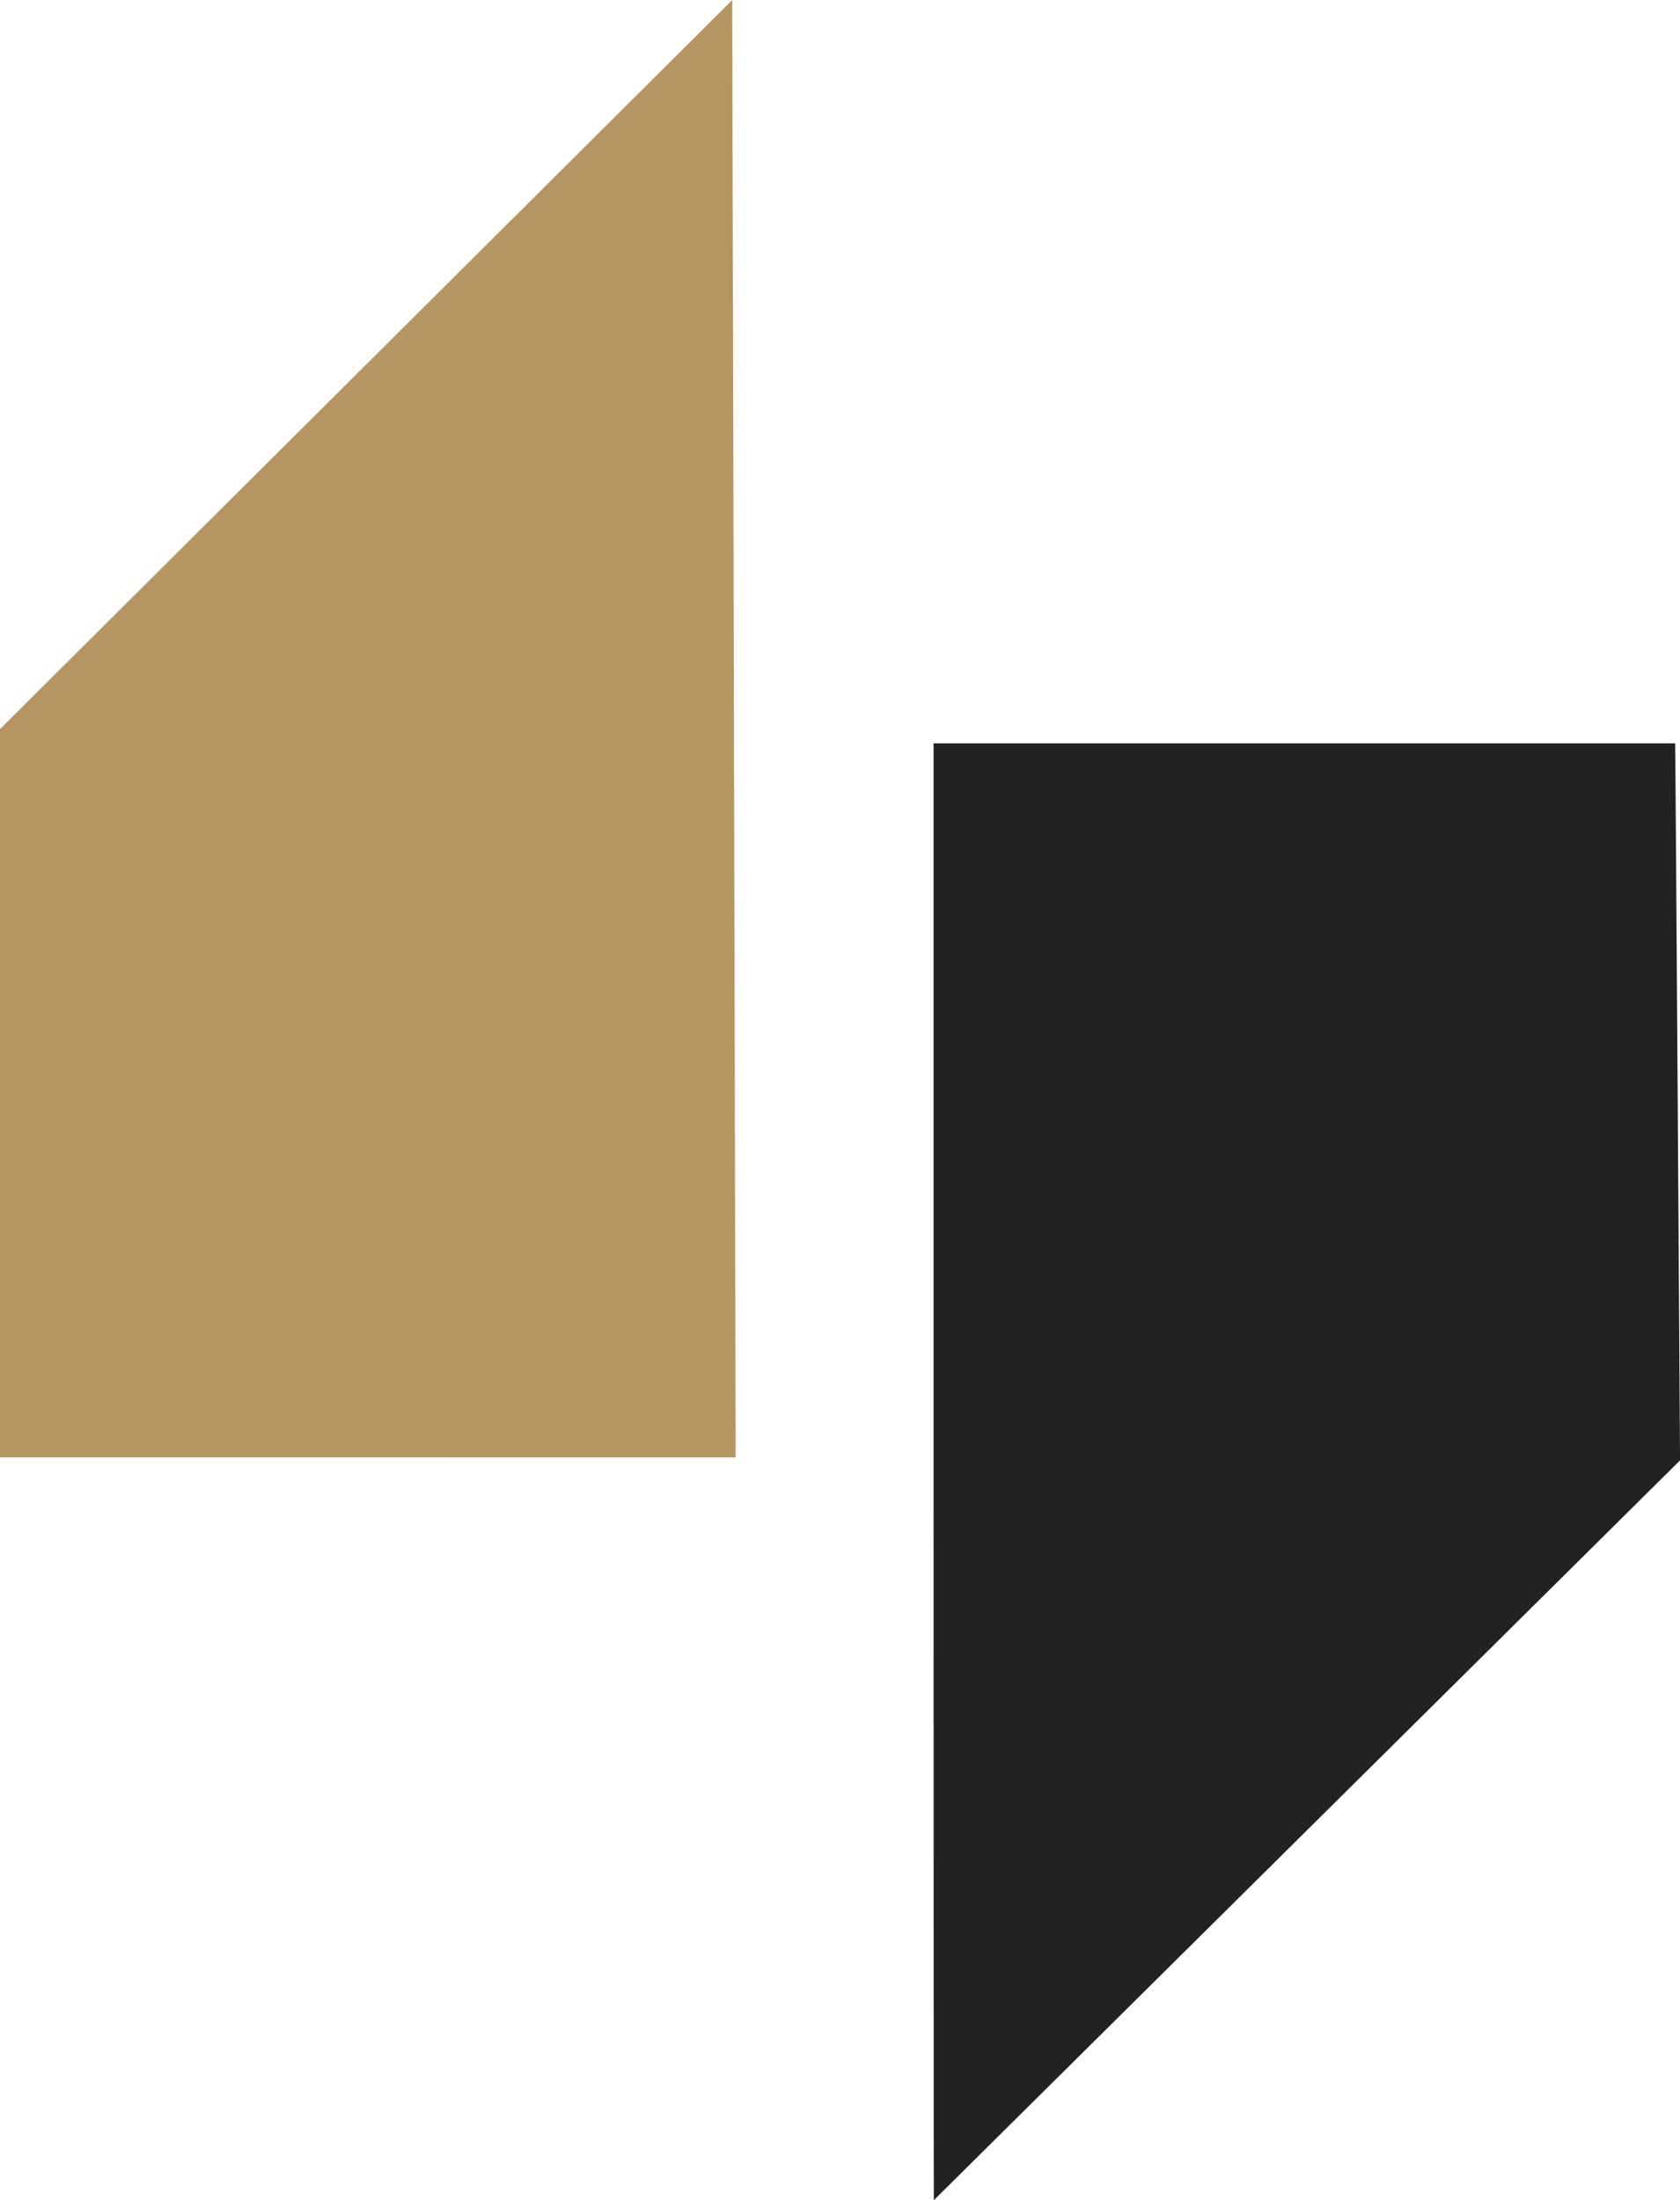
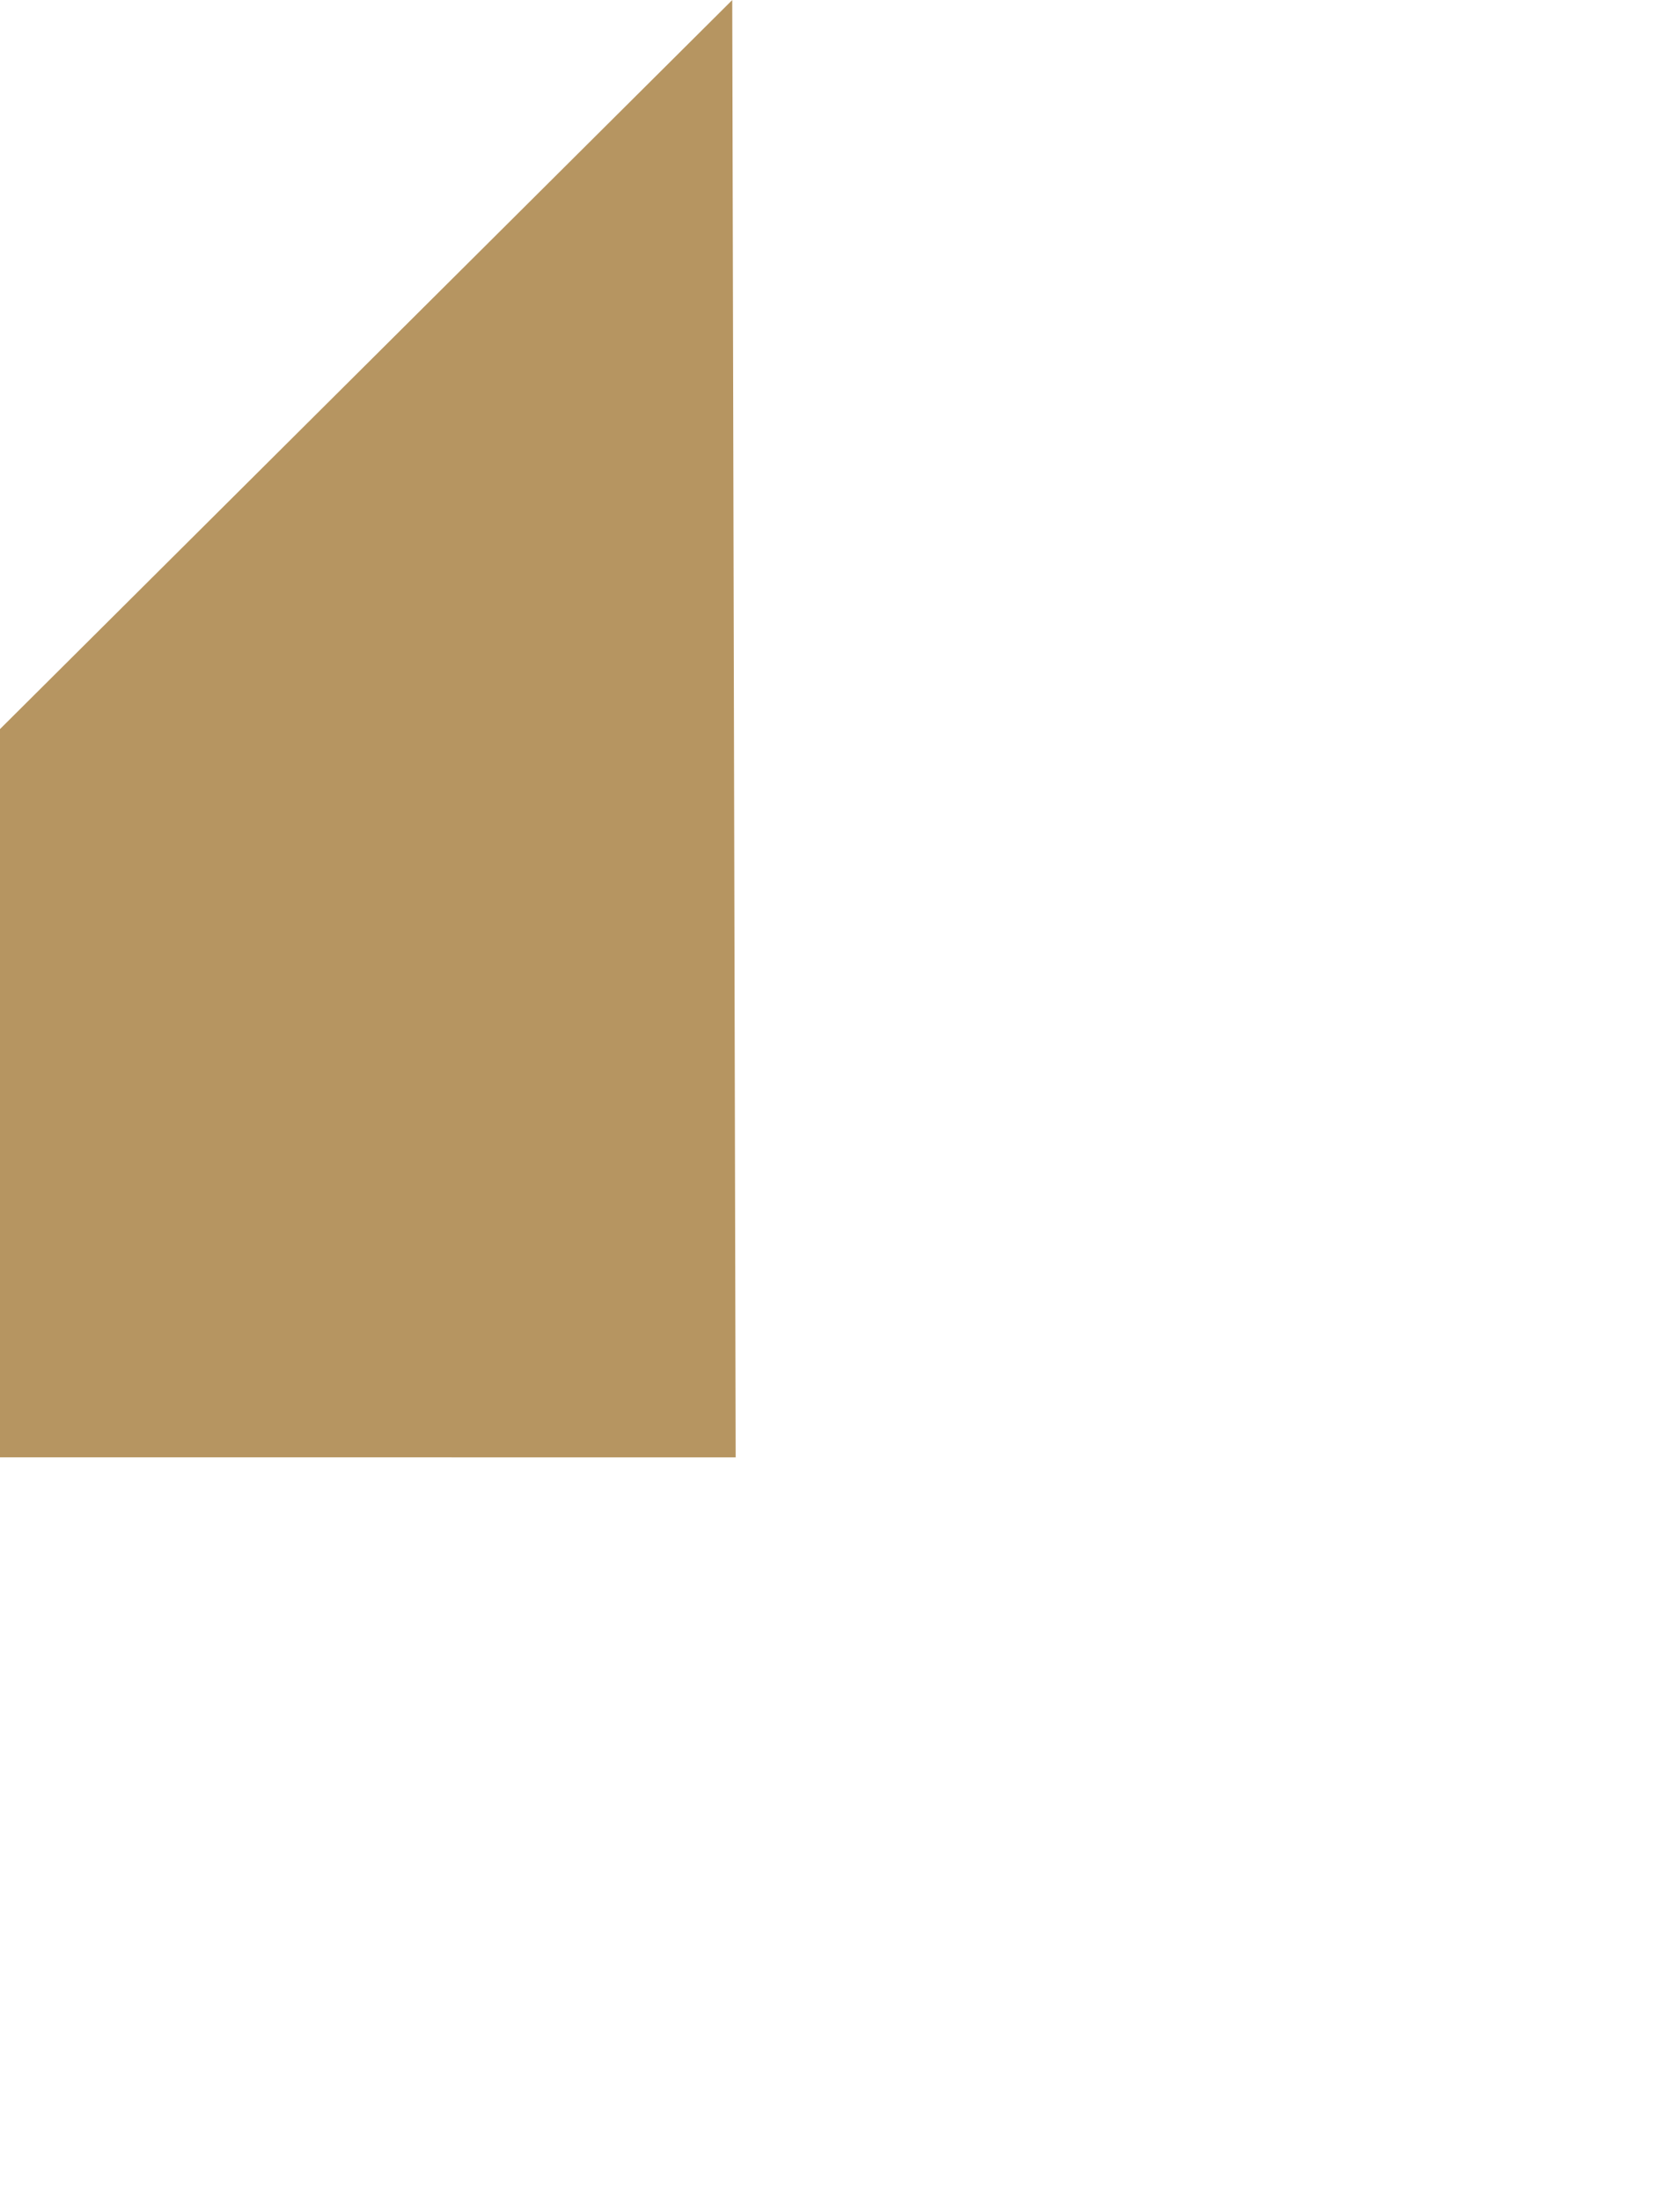
<svg xmlns="http://www.w3.org/2000/svg" width="34.222" height="44.807" viewBox="0 0 34.222 44.807">
  <g id="Icone" transform="translate(0 0)">
-     <path id="Tracé_1" data-name="Tracé 1" d="M145.643,116.681l-15.2,15.066c-.006-.187-.005-29.67-.005-29.67h15.106c.008.092.1,14.6.1,14.6" transform="translate(-111.421 -86.939)" fill="#222" />
    <path id="Tracé_2" data-name="Tracé 2" d="M0,29.678V14.847L14.916,0l.07,29.679Z" transform="translate(0 0.001)" fill="#b69561" />
  </g>
</svg>